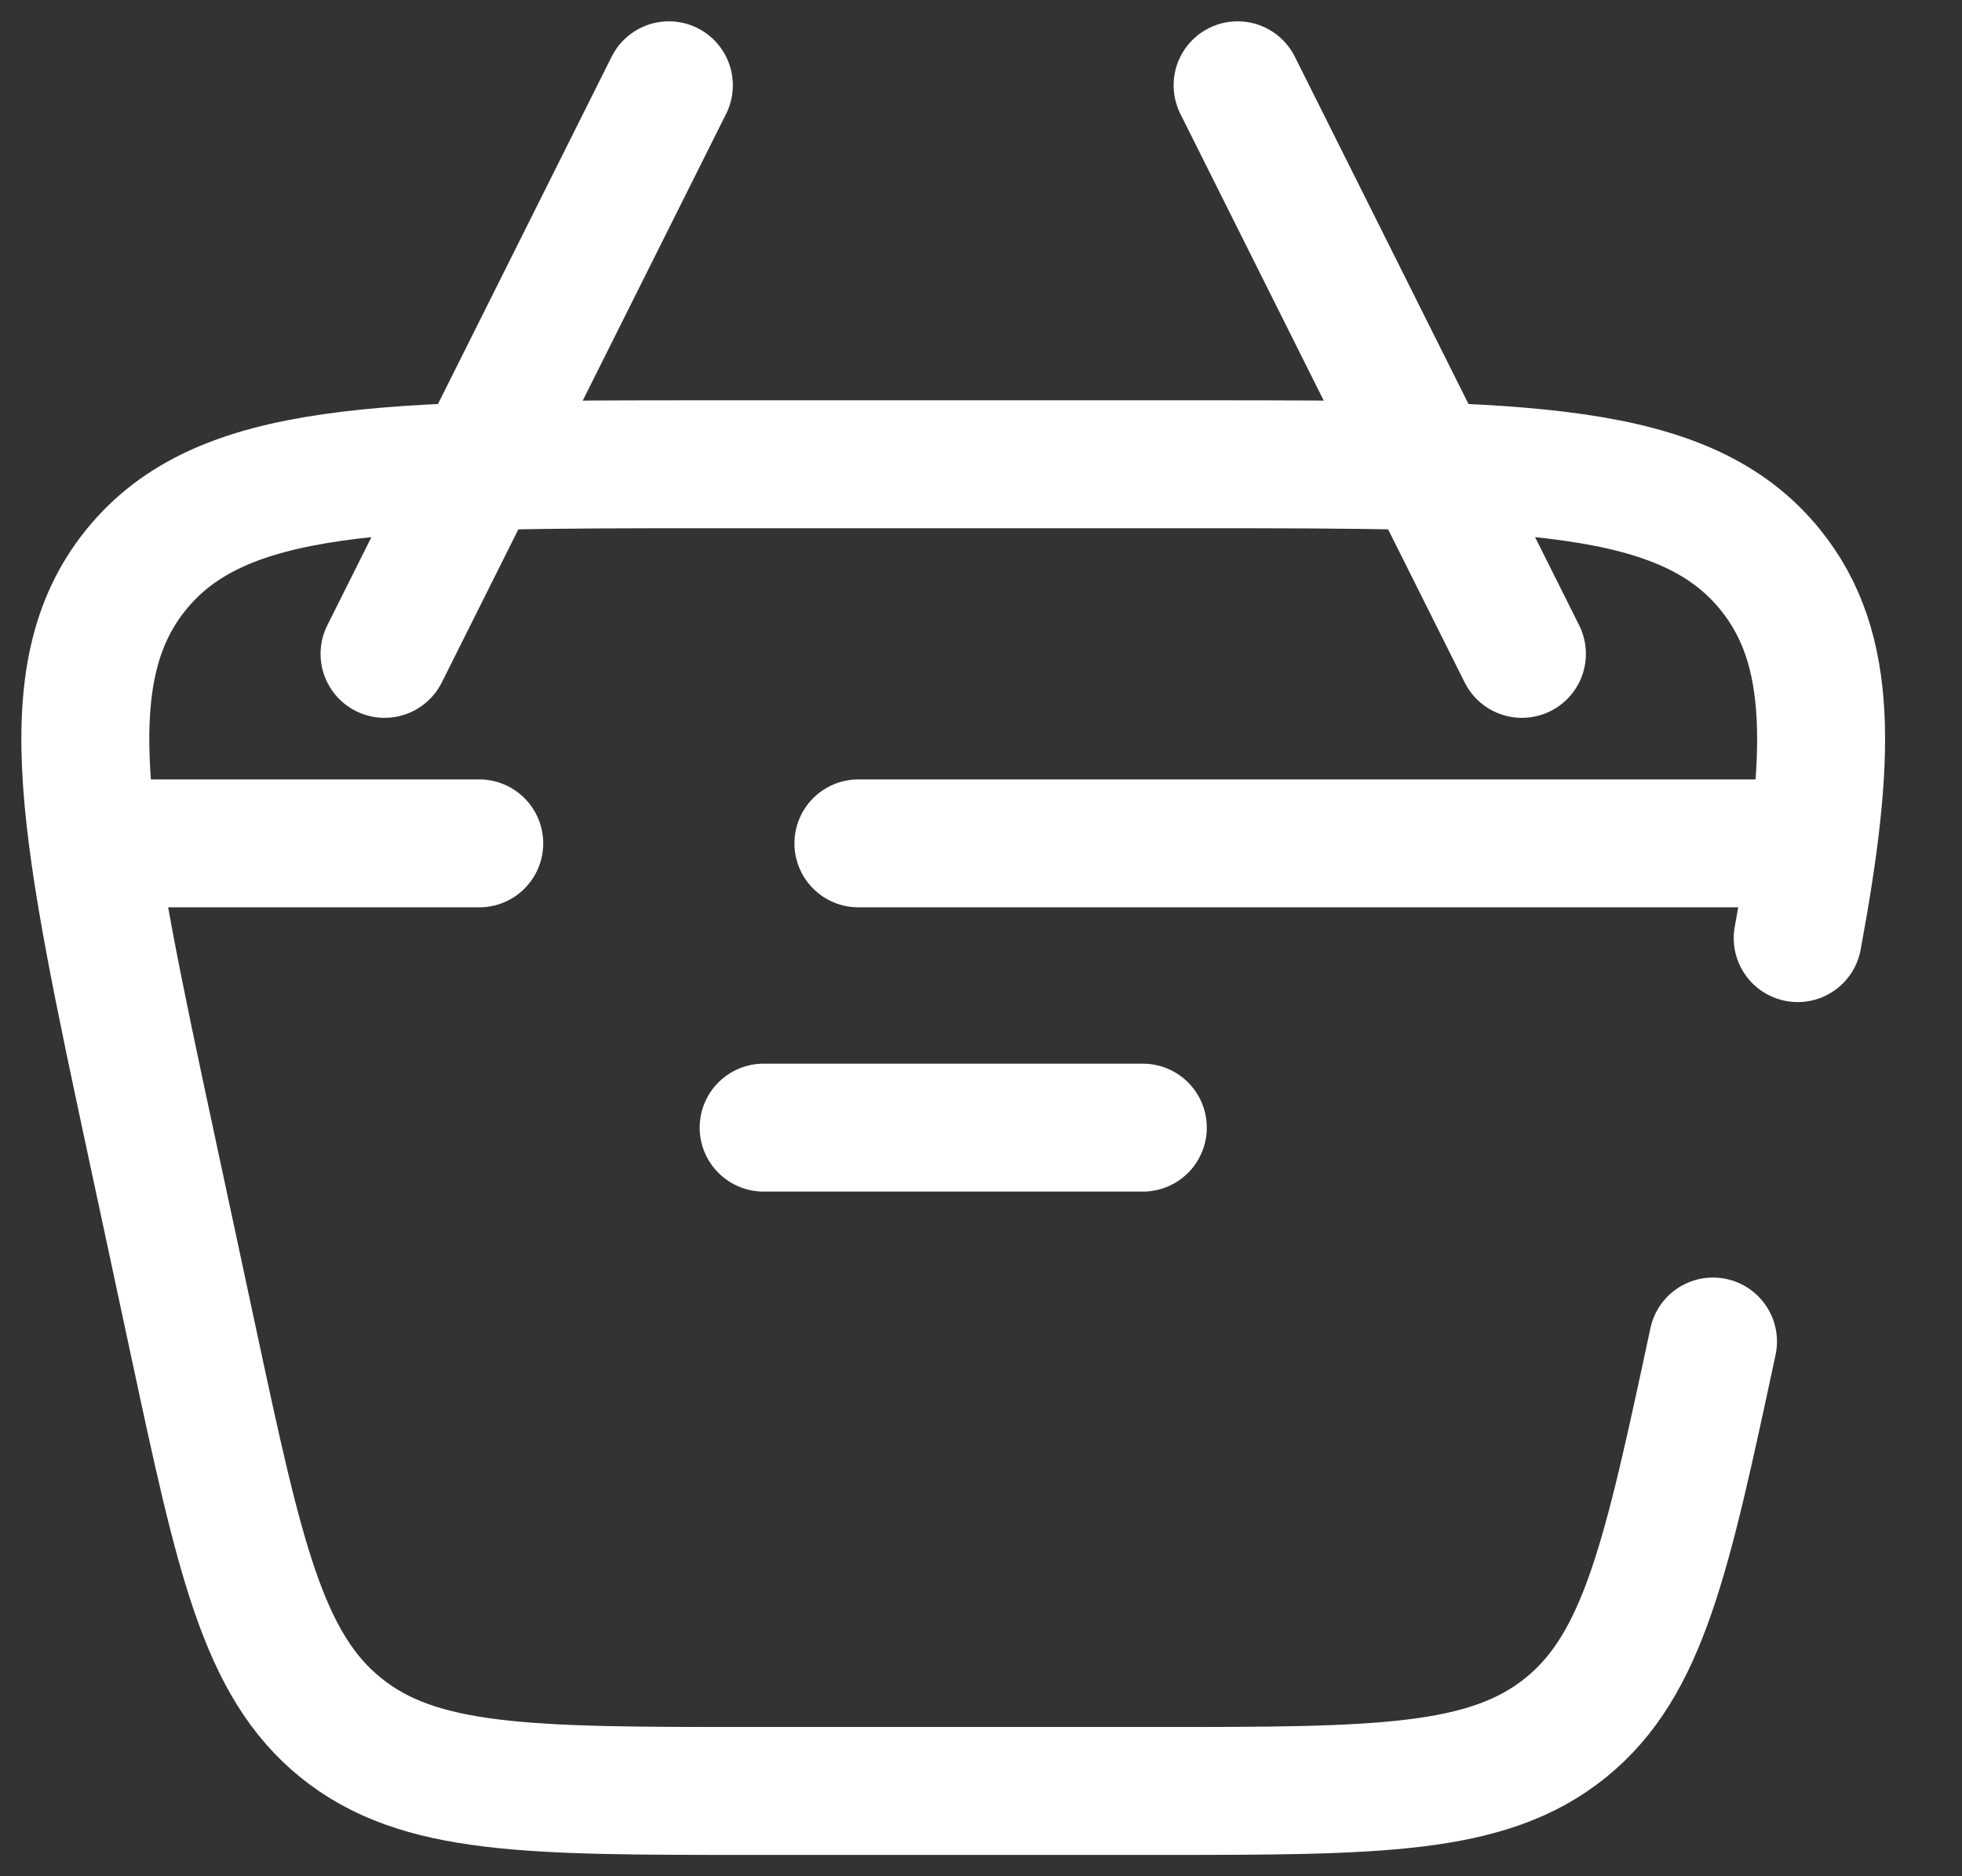
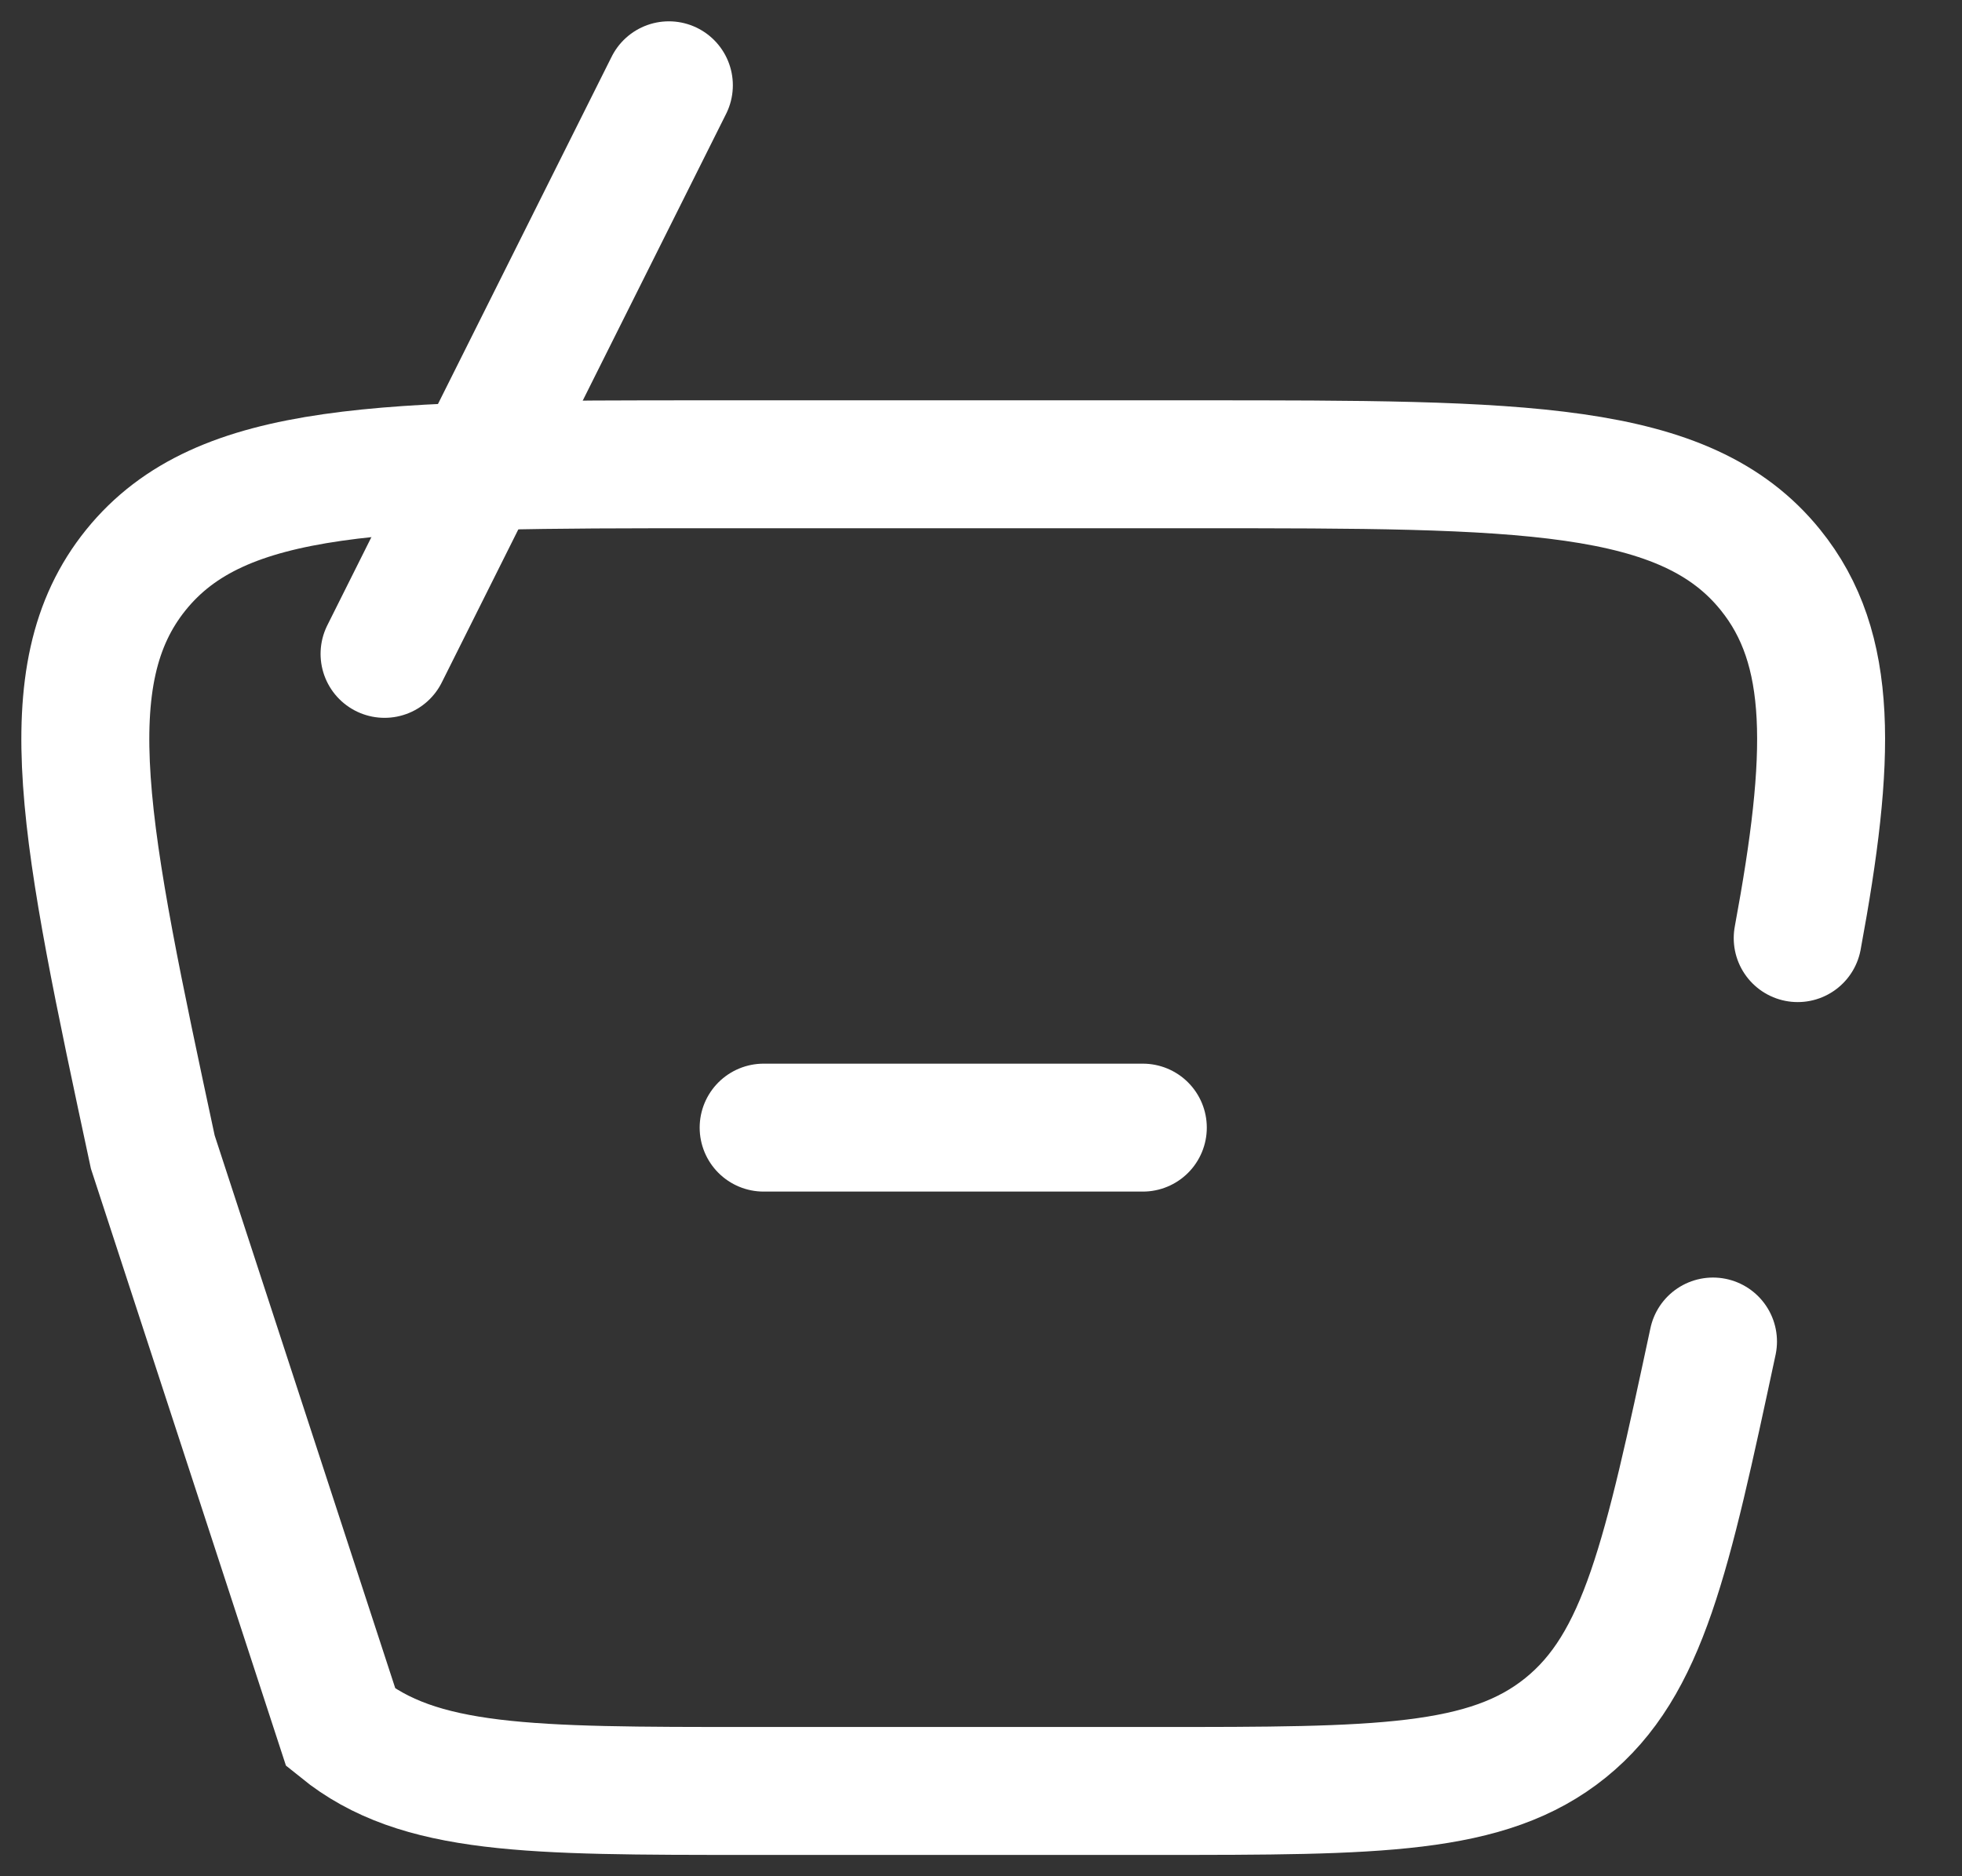
<svg xmlns="http://www.w3.org/2000/svg" width="23" height="22" viewBox="0 0 23 22" fill="none">
  <rect x="0" y="0" width="23" height="22" fill="#333333" stroke="none" />
-   <path d="M1.174 9.889H5.618M21.174 9.889H10.063" stroke="white" stroke-width="1.5" stroke-linecap="round" stroke-linejoin="round" />
  <path d="M8.952 13.222H13.397" stroke="white" stroke-width="1.5" stroke-linecap="round" stroke-linejoin="round" />
-   <path d="M17.841 7.667L14.508 1" stroke="white" stroke-width="1.5" stroke-linecap="round" stroke-linejoin="round" />
  <path d="M4.508 7.667L7.841 1" stroke="white" stroke-width="1.5" stroke-linecap="round" stroke-linejoin="round" />
-   <path d="M20.081 15.73C19.54 18.255 19.27 19.518 18.353 20.259C17.436 21 16.145 21 13.562 21H8.786C6.203 21 4.912 21 3.996 20.259C3.079 19.518 2.808 18.255 2.267 15.73L1.791 13.508C0.993 9.783 0.594 7.92 1.594 6.682C2.595 5.444 4.5 5.444 8.31 5.444H14.039C17.849 5.444 19.754 5.444 20.754 6.682C21.5 7.604 21.468 8.873 21.074 11" stroke="white" stroke-width="1.5" stroke-linecap="round" />
+   <path d="M20.081 15.73C19.54 18.255 19.27 19.518 18.353 20.259C17.436 21 16.145 21 13.562 21H8.786C6.203 21 4.912 21 3.996 20.259L1.791 13.508C0.993 9.783 0.594 7.92 1.594 6.682C2.595 5.444 4.5 5.444 8.31 5.444H14.039C17.849 5.444 19.754 5.444 20.754 6.682C21.5 7.604 21.468 8.873 21.074 11" stroke="white" stroke-width="1.5" stroke-linecap="round" />
</svg>